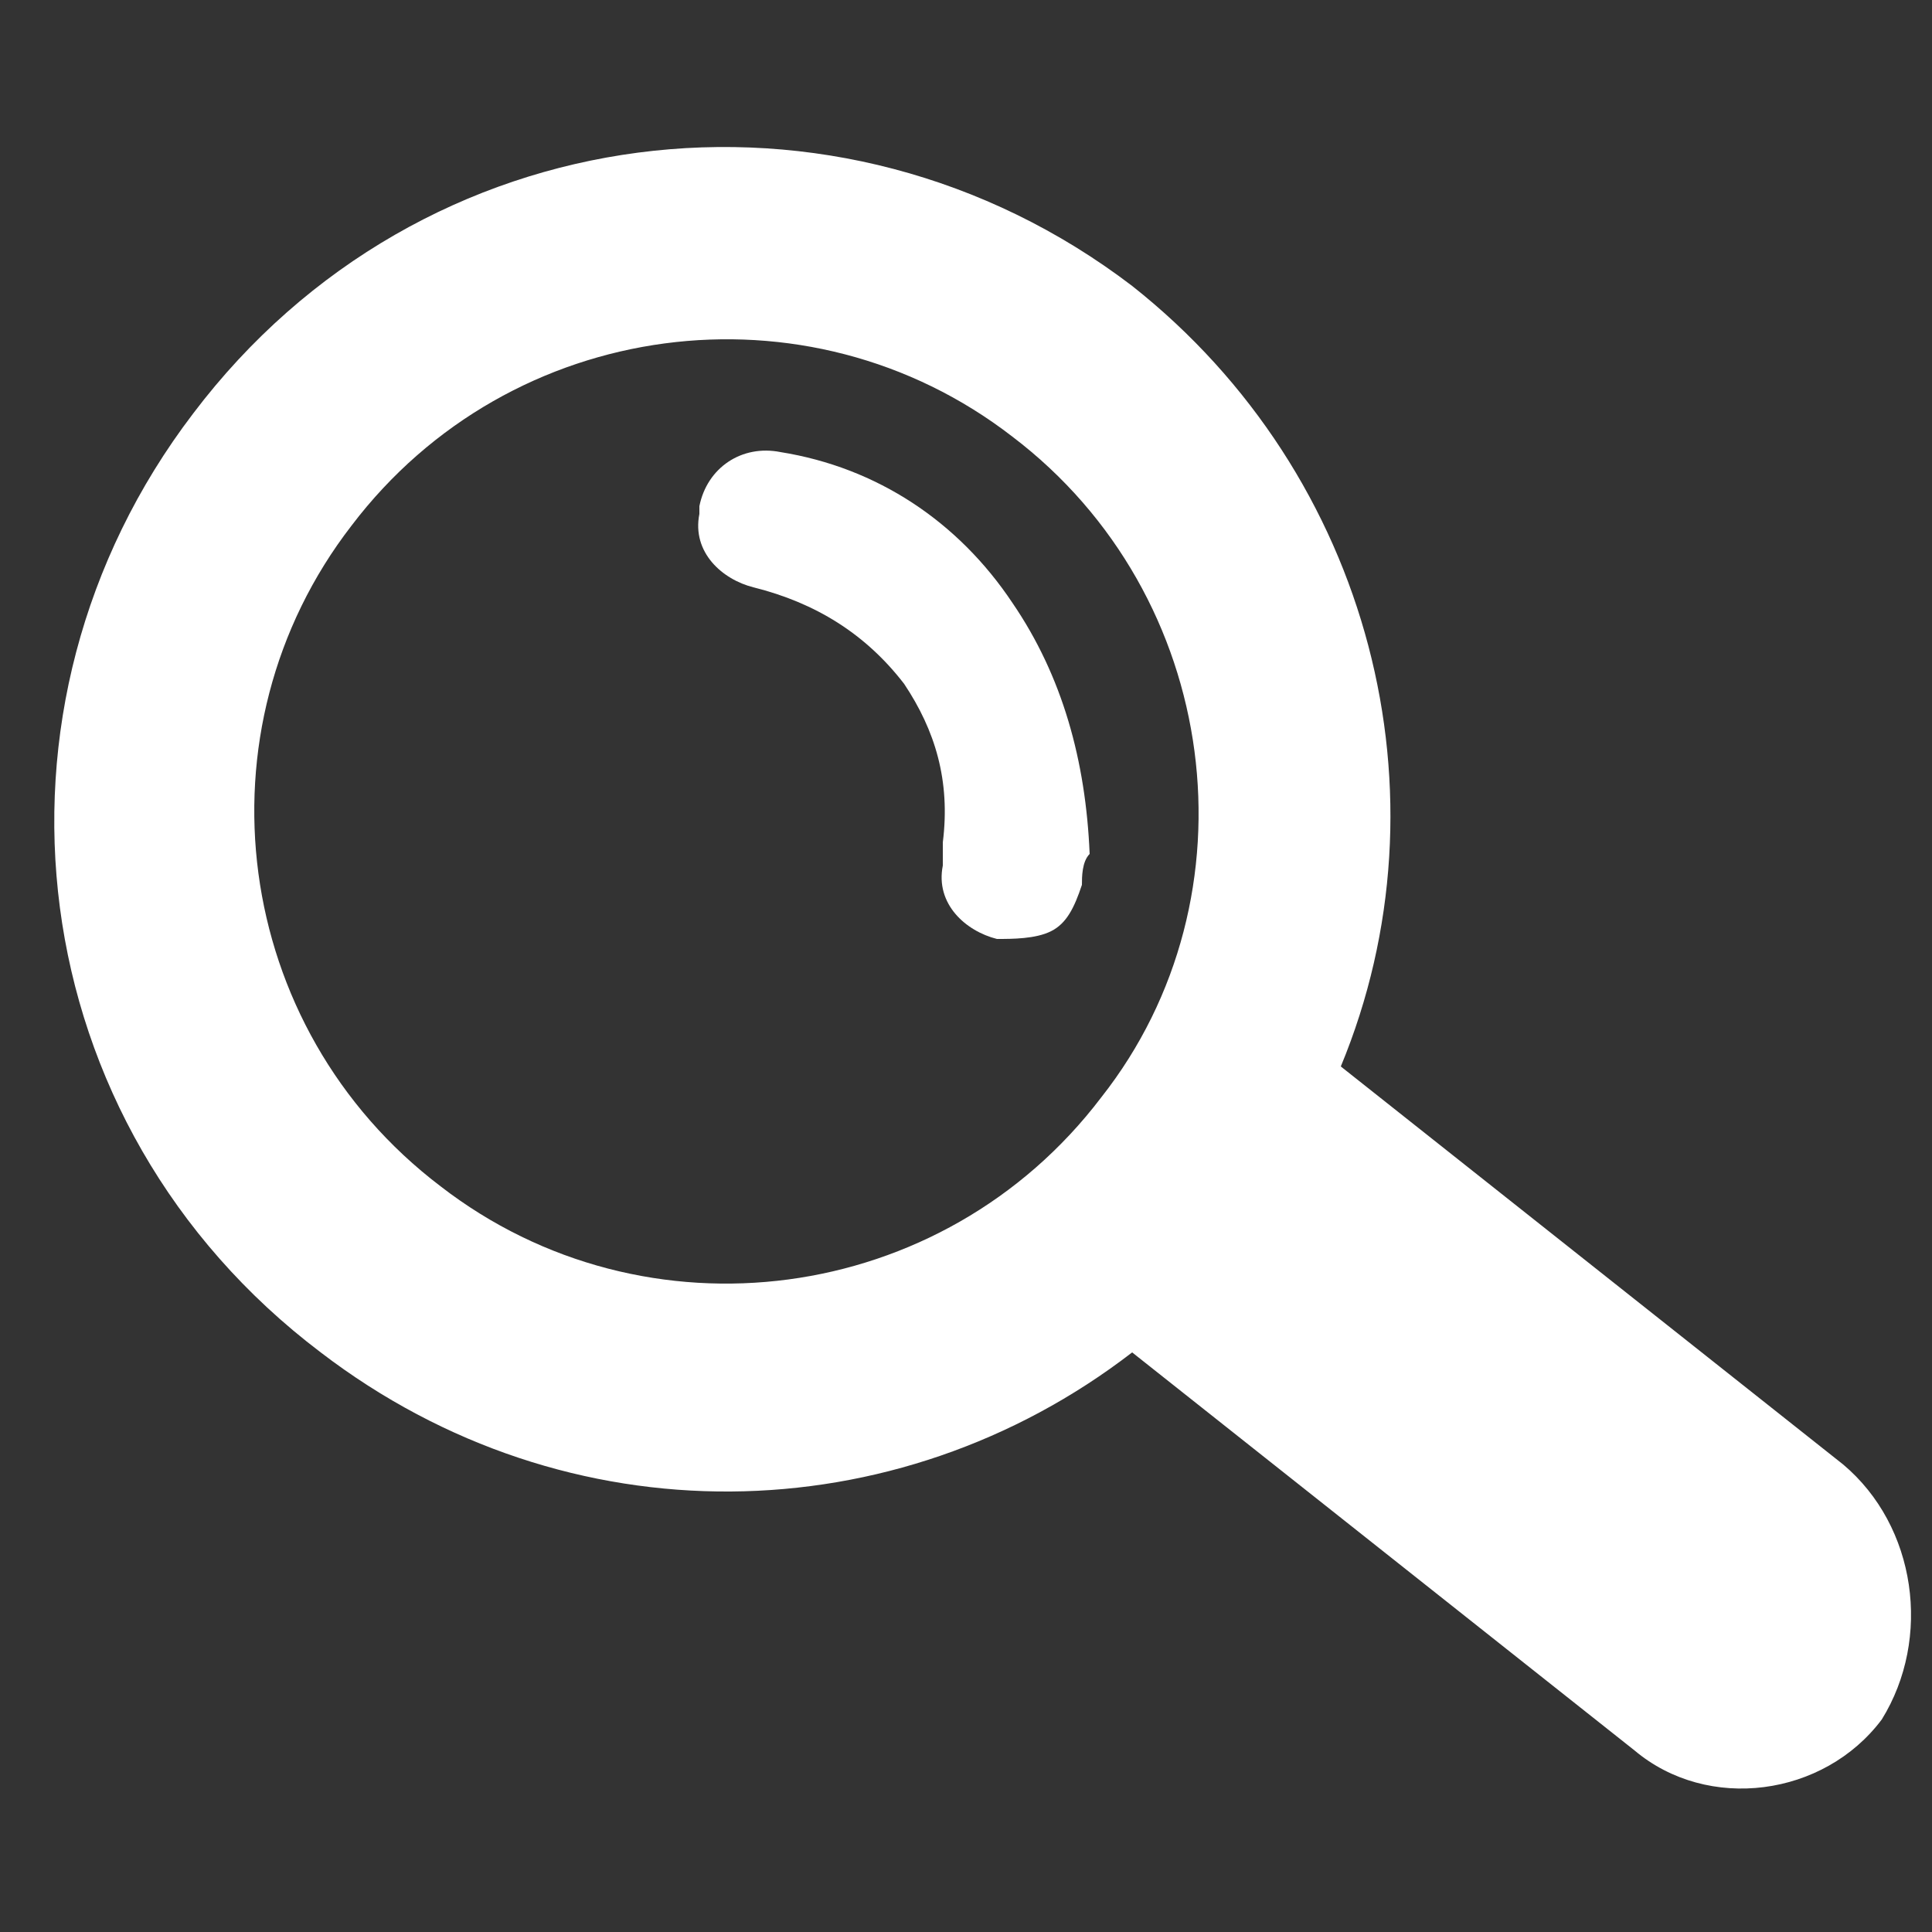
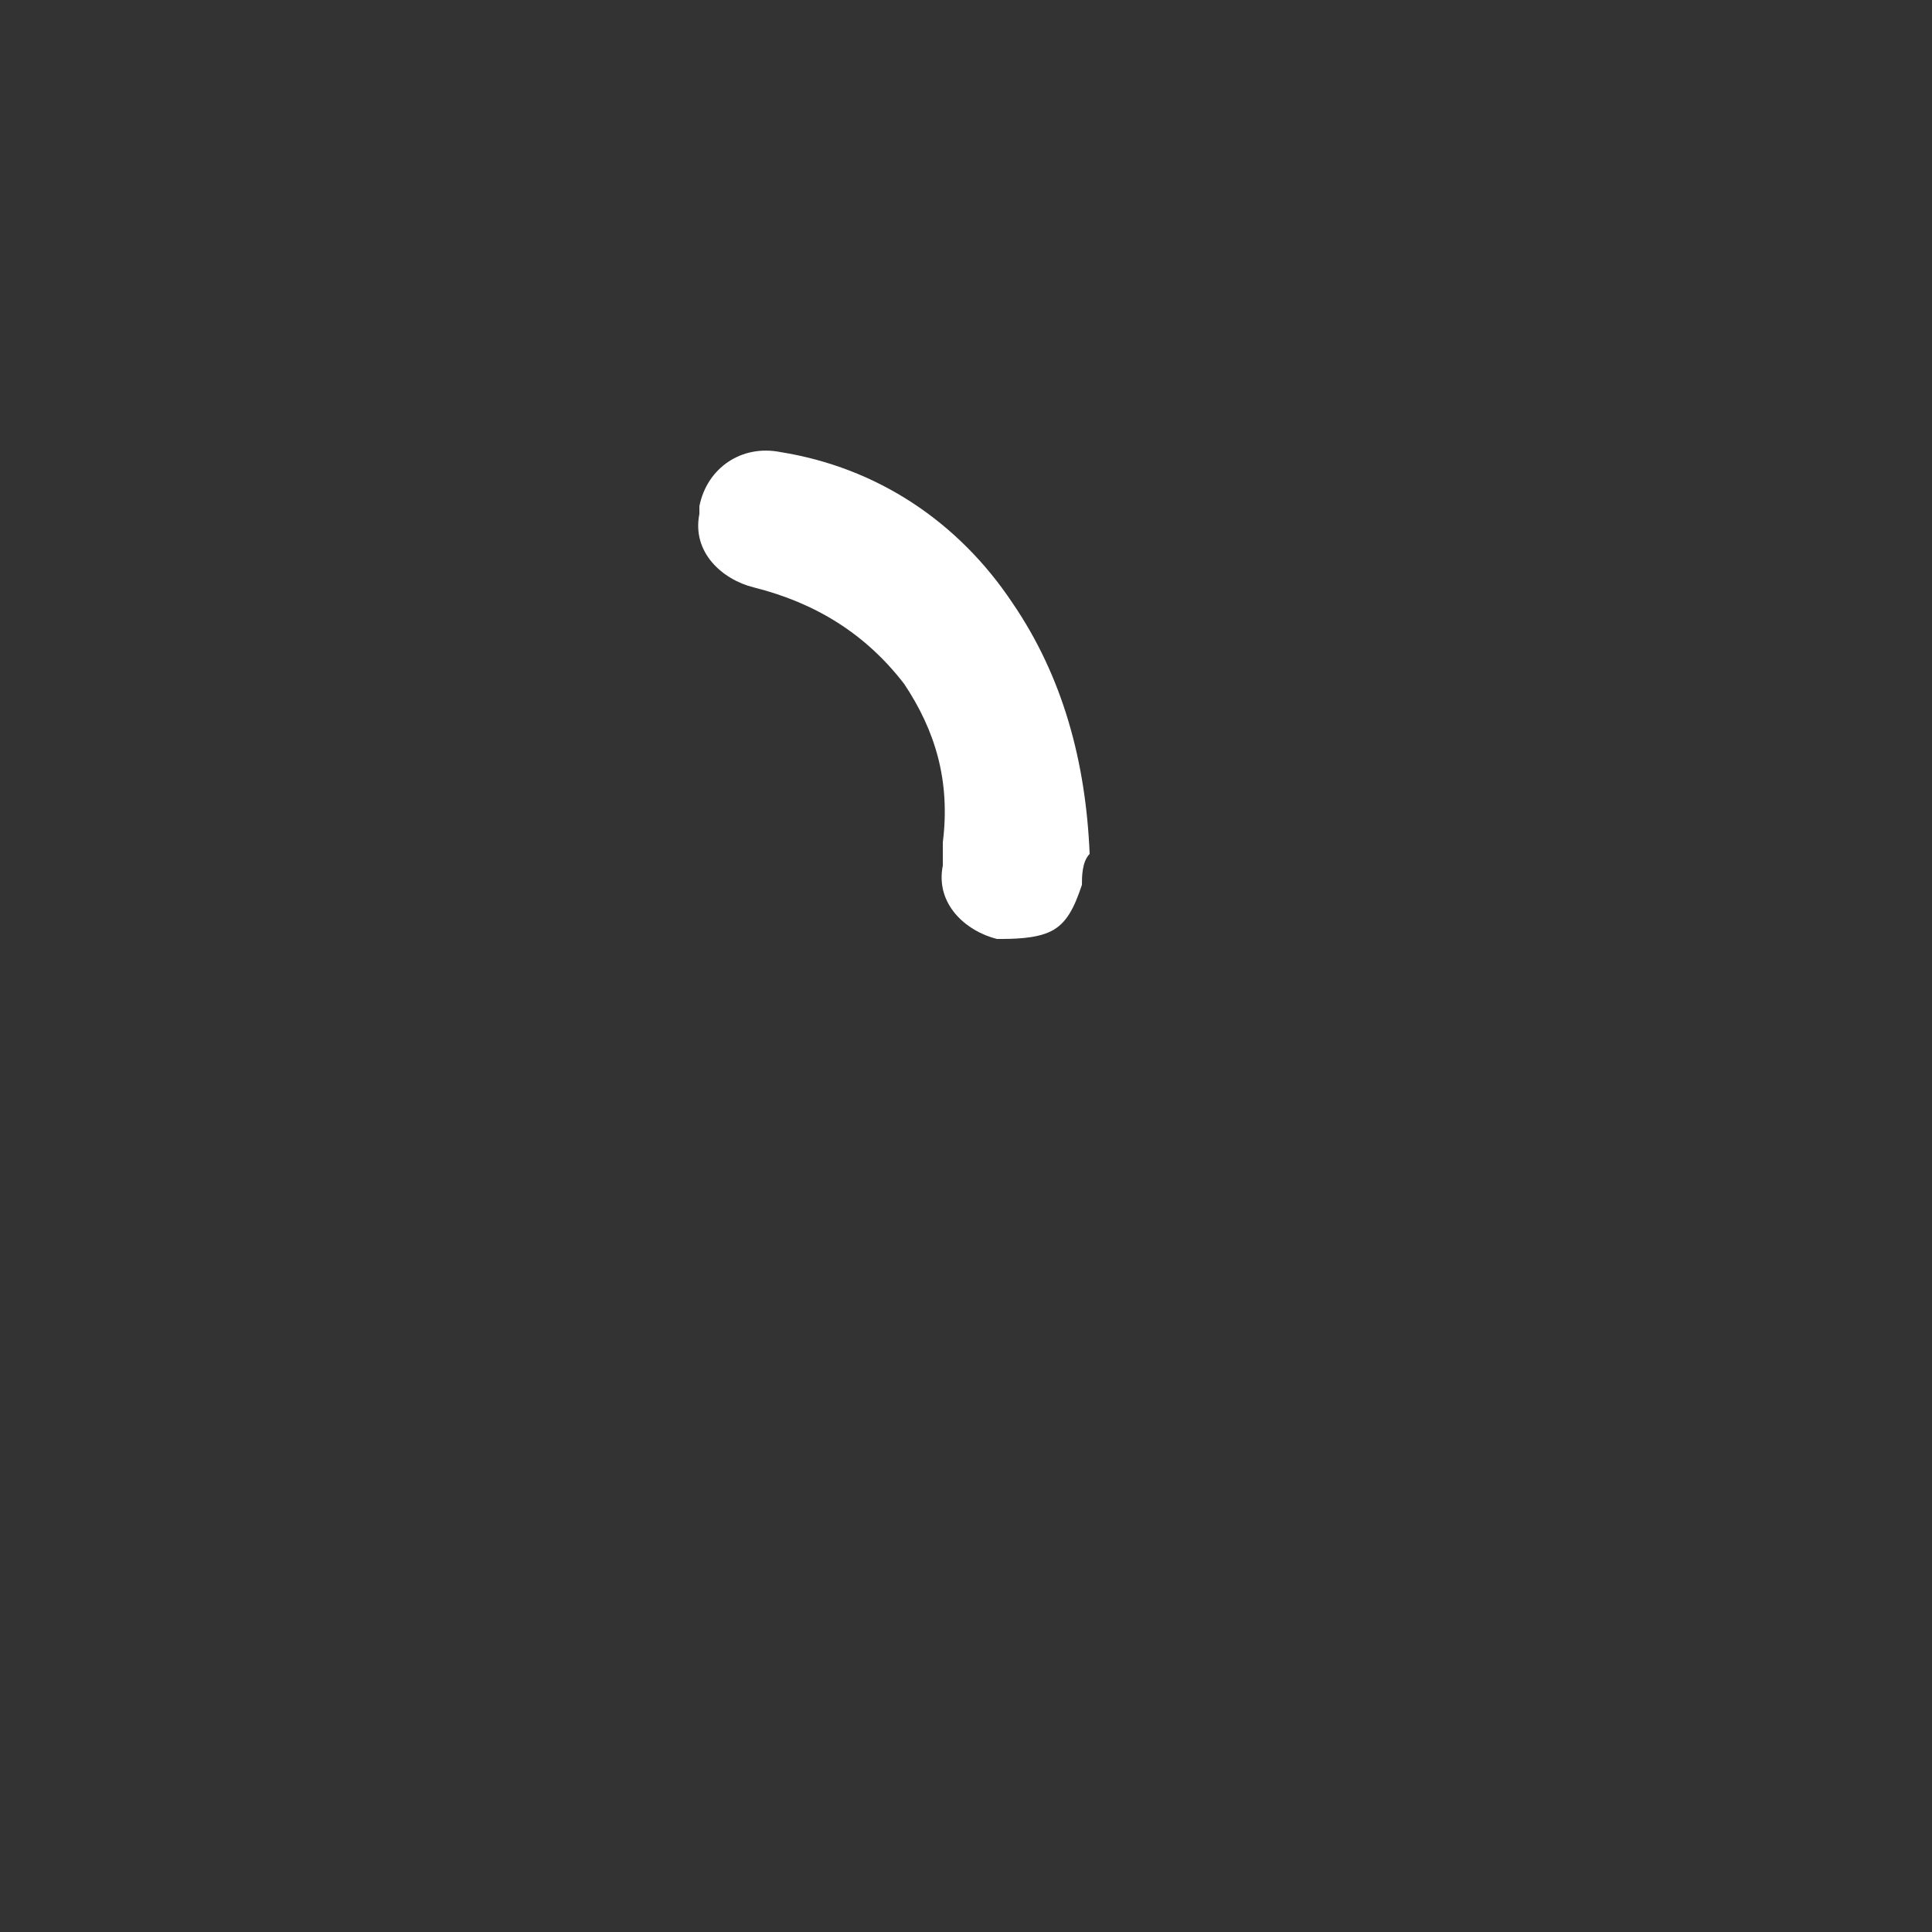
<svg xmlns="http://www.w3.org/2000/svg" version="1.1" id="Layer_1" x="0px" y="0px" viewBox="272.6 395.9 50 50" enable-background="new 272.6 395.9 50 50" xml:space="preserve">
  <rect x="272.6" y="395.9" width="50" height="50" fill="#333333" stroke="none" />
  <g>
-     <path fill="#FFFFFF" d="M320.3,433.8l-13-10.3c2.9-7,0.8-15.3-5.4-20.2c-7.6-5.8-18.4-4.5-24.3,3.3c-5.8,7.6-4.5,18.4,3.3,24.3   c6.4,4.9,14.9,4.7,21,0l13,10.3c1.9,1.6,4.9,1.2,6.4-0.8C322.6,438.3,322.2,435.4,320.3,433.8z M301.1,424.3   c-4.1,5.4-11.8,6.4-17.1,2.3c-5.4-4.1-6.4-11.8-2.3-17.1c4.1-5.4,11.8-6.4,17.1-2.3C304.2,411.3,305.2,419.1,301.1,424.3z" />
    <path fill="#FFFFFF" d="M298.8,411.5c-1.4-2.1-3.5-3.5-6-3.9l0,0c-1-0.2-1.9,0.4-2.1,1.4v0.2c-0.2,1,0.6,1.7,1.4,1.9   c1.6,0.4,2.9,1.2,3.9,2.5c0.8,1.2,1.2,2.5,1,4.1c0,0.2,0,0.4,0,0.4s0,0,0,0.2l0,0c-0.2,1,0.6,1.7,1.4,1.9c0.4,0,1,0,1.4-0.2   c0.4-0.2,0.6-0.6,0.8-1.2c0-0.2,0-0.6,0.2-0.8C300.7,415.6,300.1,413.4,298.8,411.5z" />
  </g>
</svg>